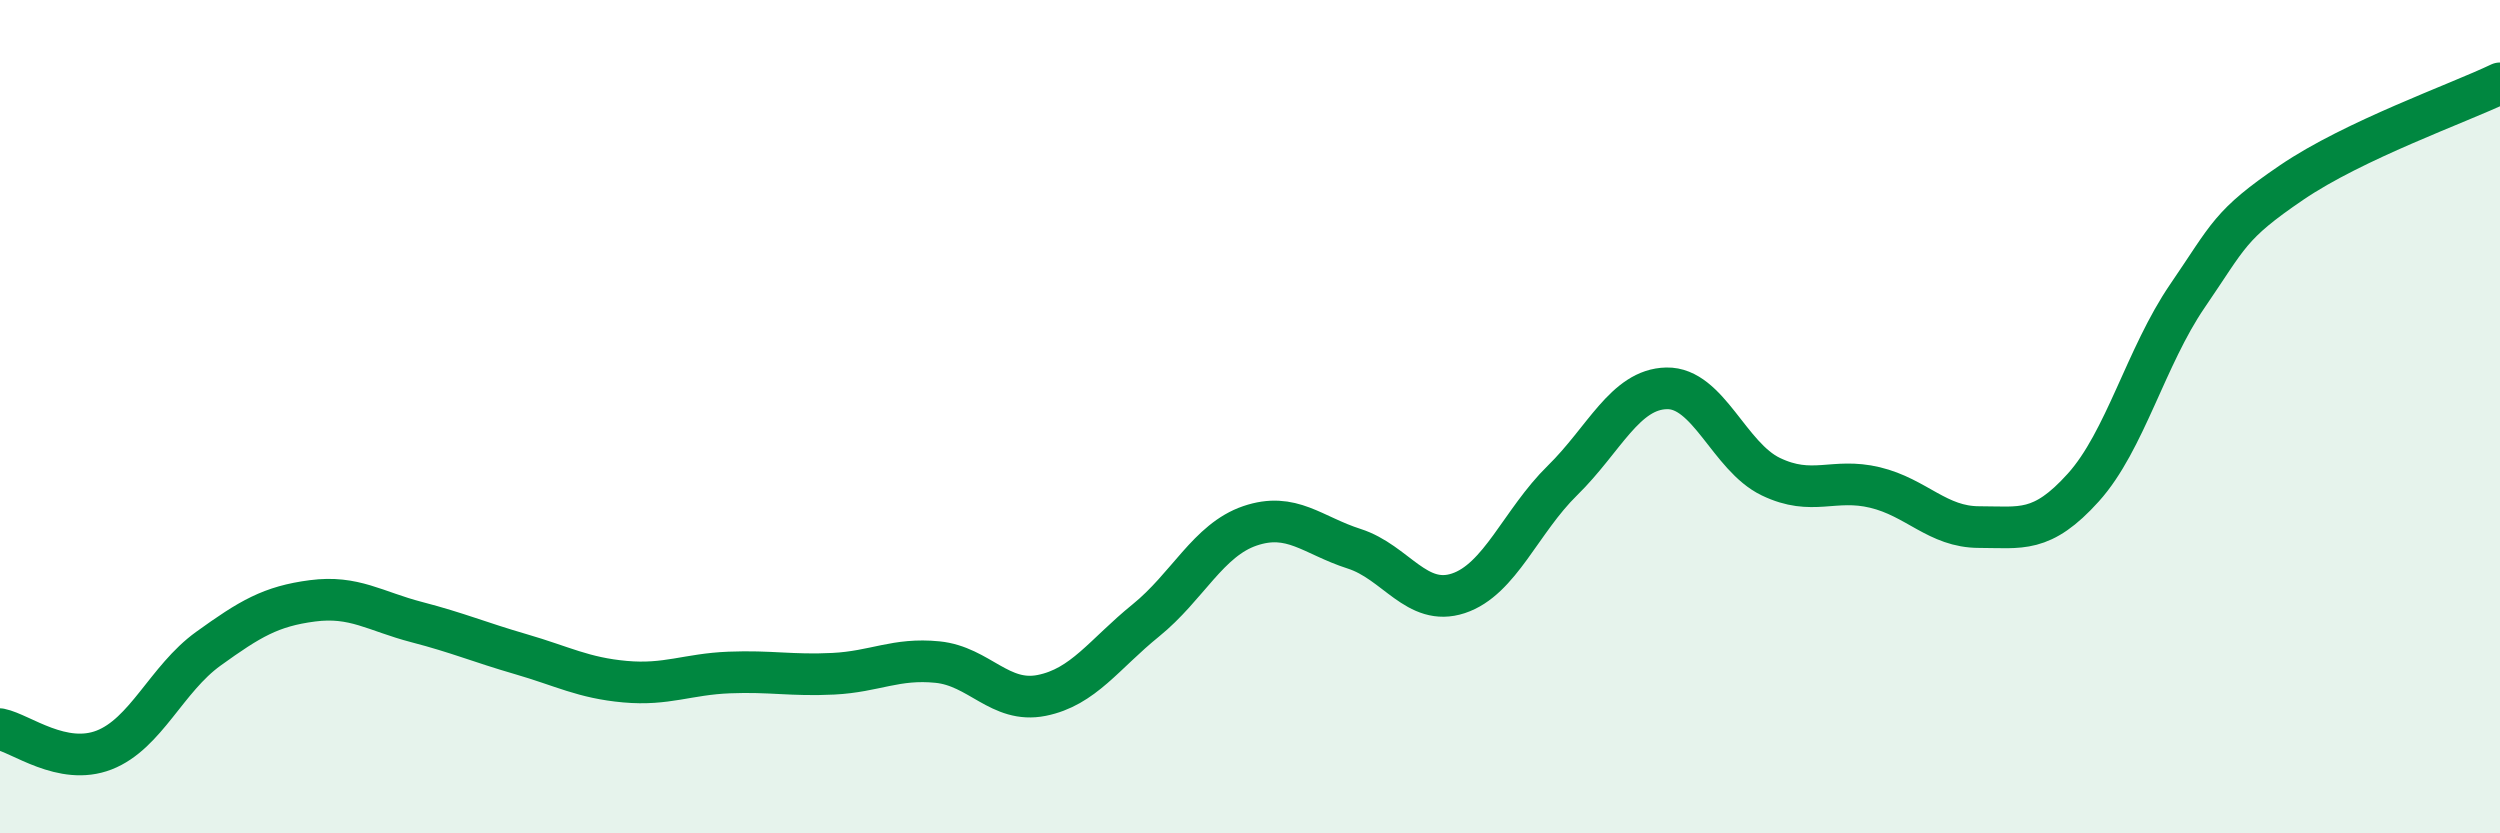
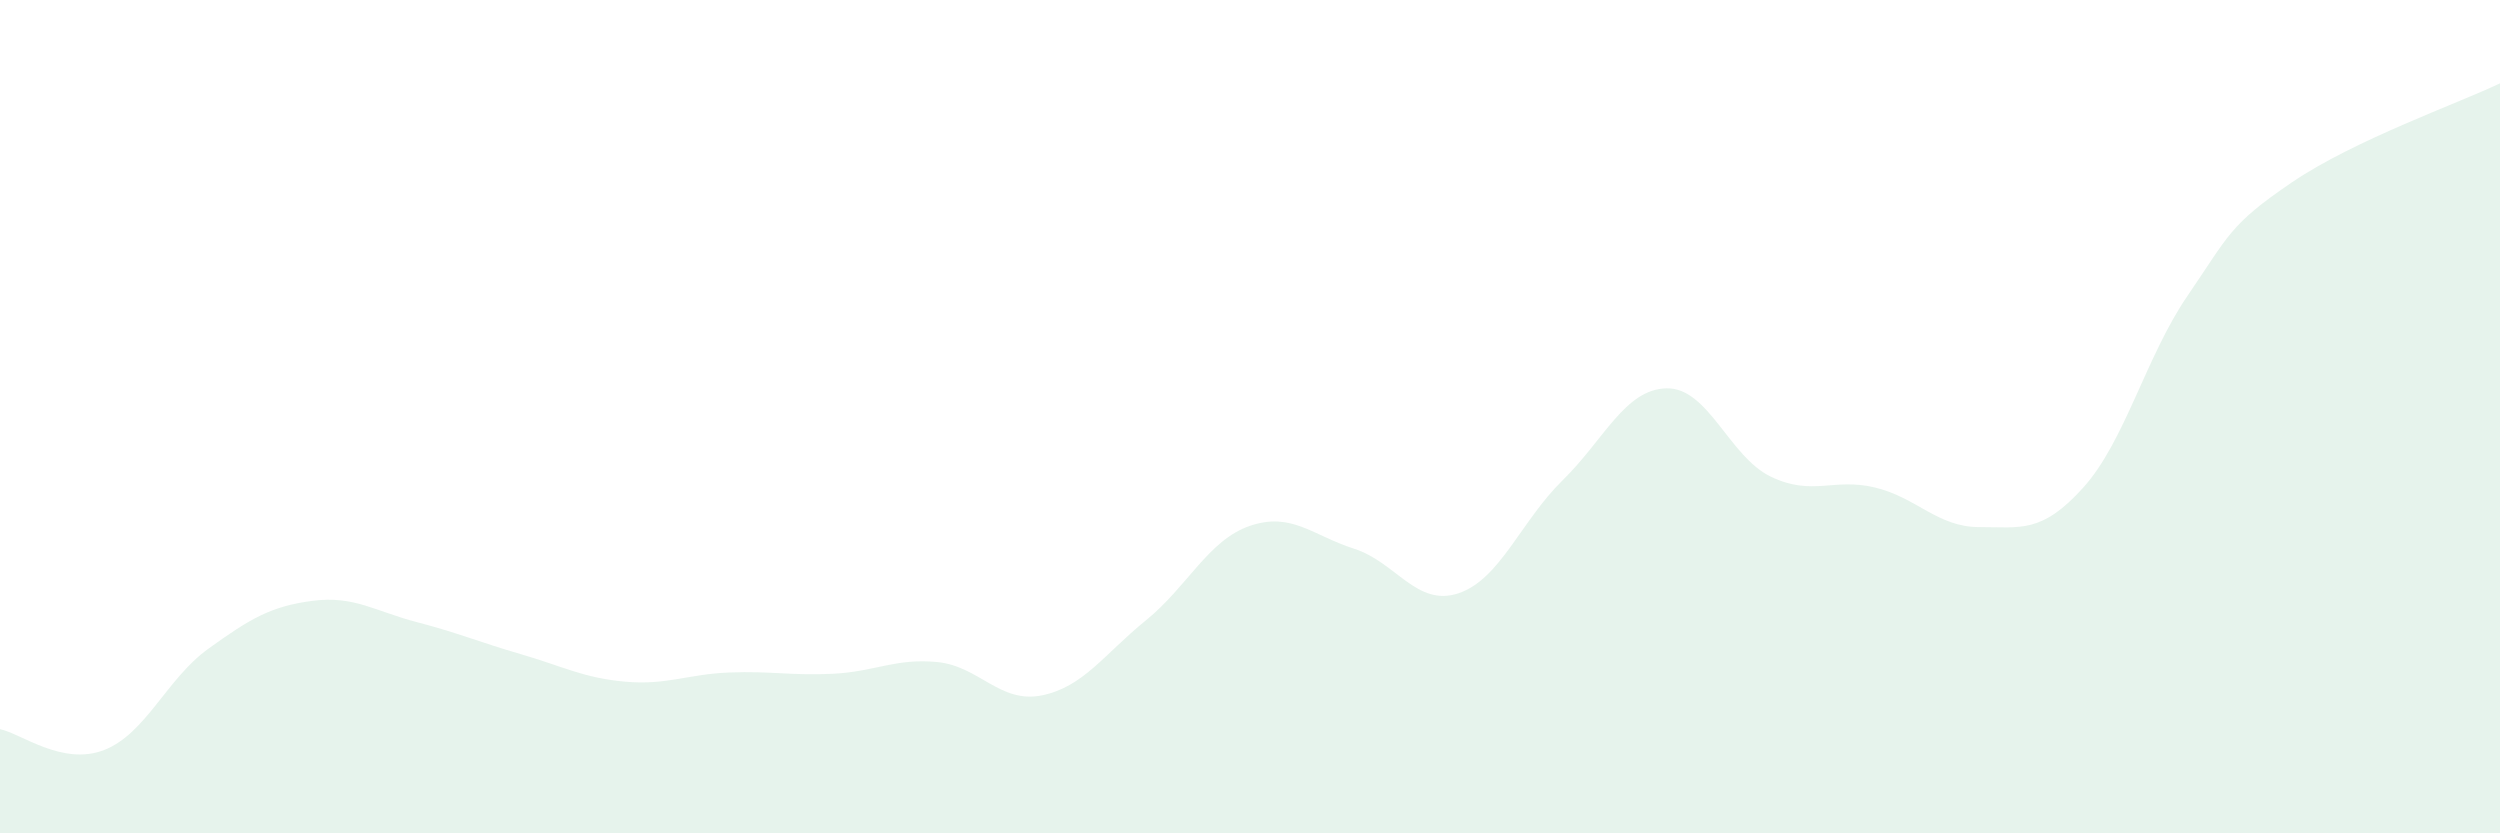
<svg xmlns="http://www.w3.org/2000/svg" width="60" height="20" viewBox="0 0 60 20">
  <path d="M 0,17.5 C 0.5,17.6 1.5,18.39 2.5,18 C 3.5,17.61 4,16.29 5,15.57 C 6,14.85 6.5,14.55 7.5,14.42 C 8.5,14.29 9,14.67 10,14.93 C 11,15.19 11.5,15.41 12.5,15.7 C 13.5,15.99 14,16.27 15,16.36 C 16,16.45 16.5,16.18 17.5,16.14 C 18.5,16.1 19,16.22 20,16.17 C 21,16.12 21.5,15.79 22.5,15.89 C 23.5,15.99 24,16.89 25,16.69 C 26,16.49 26.5,15.7 27.5,14.89 C 28.5,14.08 29,12.96 30,12.62 C 31,12.28 31.5,12.85 32.5,13.17 C 33.5,13.49 34,14.57 35,14.24 C 36,13.91 36.5,12.51 37.5,11.53 C 38.5,10.55 39,9.34 40,9.32 C 41,9.3 41.5,10.96 42.5,11.44 C 43.5,11.92 44,11.46 45,11.7 C 46,11.94 46.5,12.65 47.5,12.65 C 48.5,12.65 49,12.81 50,11.7 C 51,10.59 51.5,8.56 52.5,7.1 C 53.5,5.64 53.5,5.4 55,4.38 C 56.5,3.36 59,2.48 60,2L60 20L0 20Z" fill="#008740" opacity="0.1" stroke-linecap="round" stroke-linejoin="round" />
-   <path d="M 0,17.5 C 0.5,17.6 1.5,18.39 2.5,18 C 3.5,17.61 4,16.29 5,15.57 C 6,14.85 6.5,14.55 7.5,14.42 C 8.5,14.29 9,14.67 10,14.93 C 11,15.19 11.5,15.41 12.5,15.7 C 13.5,15.99 14,16.27 15,16.36 C 16,16.45 16.5,16.18 17.5,16.14 C 18.5,16.1 19,16.22 20,16.17 C 21,16.12 21.5,15.79 22.5,15.89 C 23.5,15.99 24,16.89 25,16.69 C 26,16.49 26.5,15.7 27.5,14.89 C 28.5,14.08 29,12.96 30,12.62 C 31,12.28 31.5,12.85 32.5,13.17 C 33.5,13.49 34,14.57 35,14.24 C 36,13.91 36.5,12.51 37.5,11.53 C 38.5,10.55 39,9.34 40,9.32 C 41,9.3 41.5,10.96 42.5,11.44 C 43.5,11.92 44,11.46 45,11.7 C 46,11.94 46.5,12.65 47.5,12.65 C 48.5,12.65 49,12.81 50,11.7 C 51,10.59 51.5,8.56 52.5,7.1 C 53.5,5.64 53.5,5.4 55,4.38 C 56.5,3.36 59,2.48 60,2" stroke="#008740" stroke-width="1" fill="none" stroke-linecap="round" stroke-linejoin="round" />
</svg>